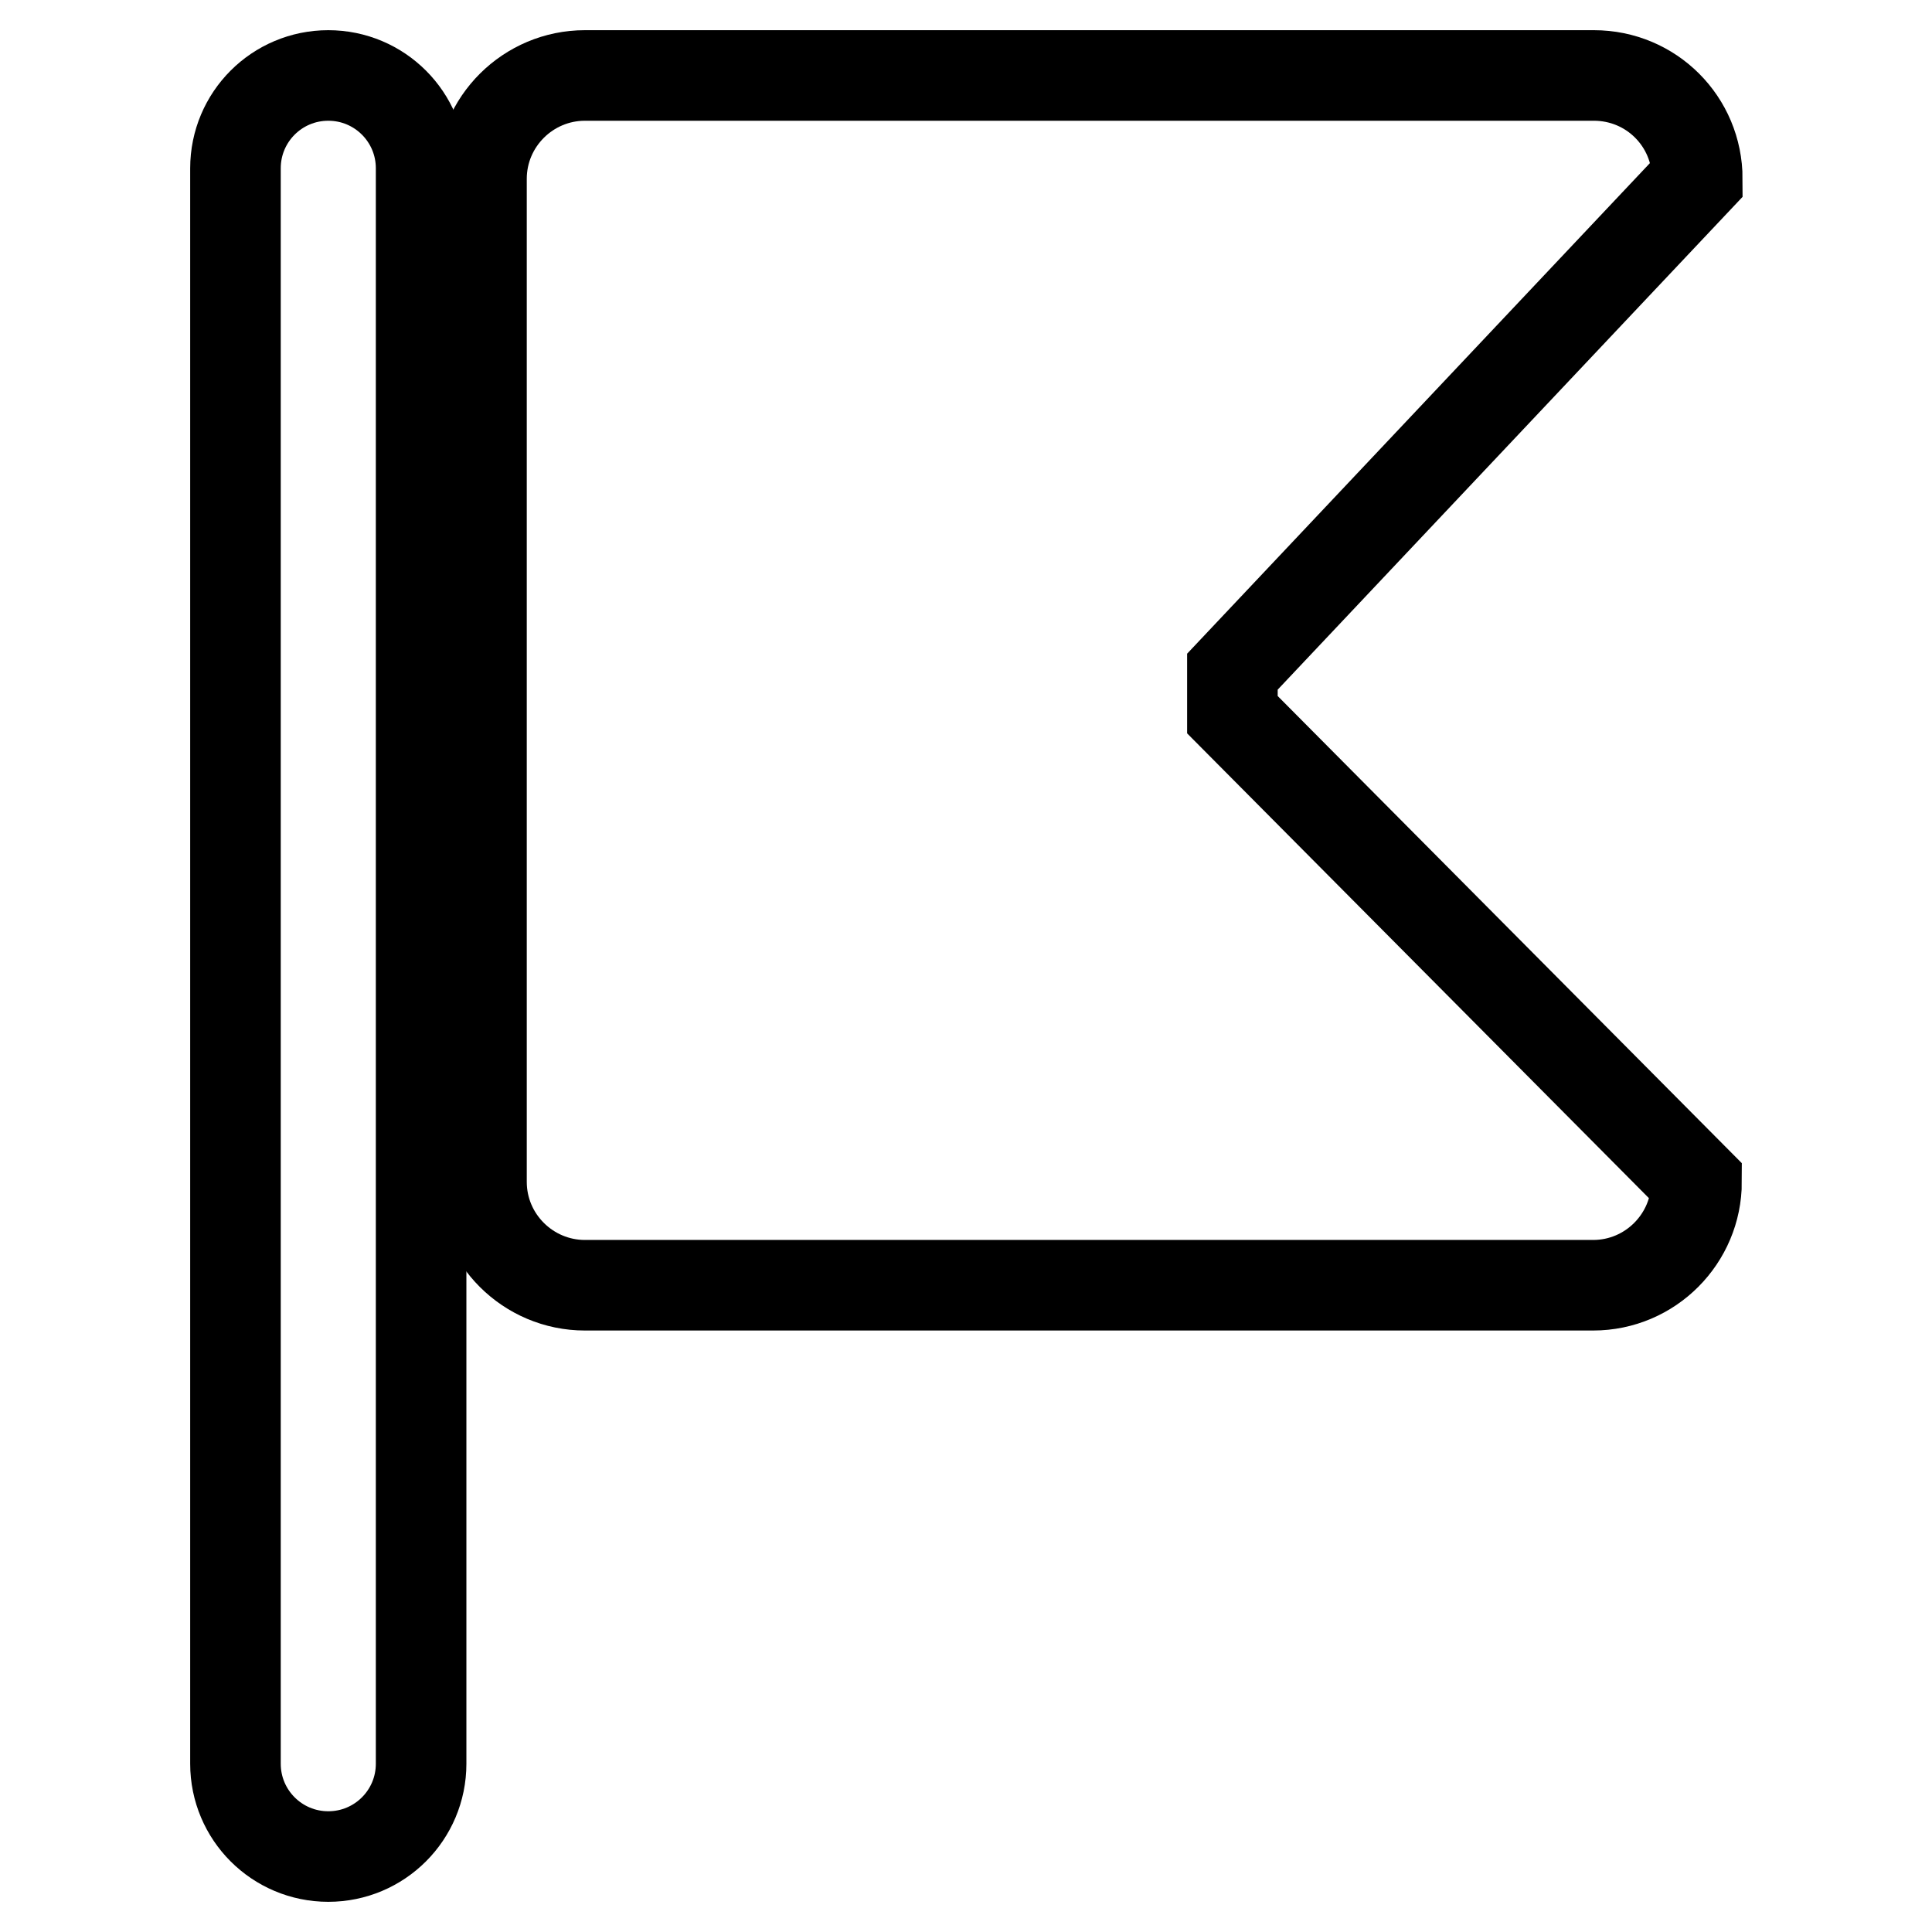
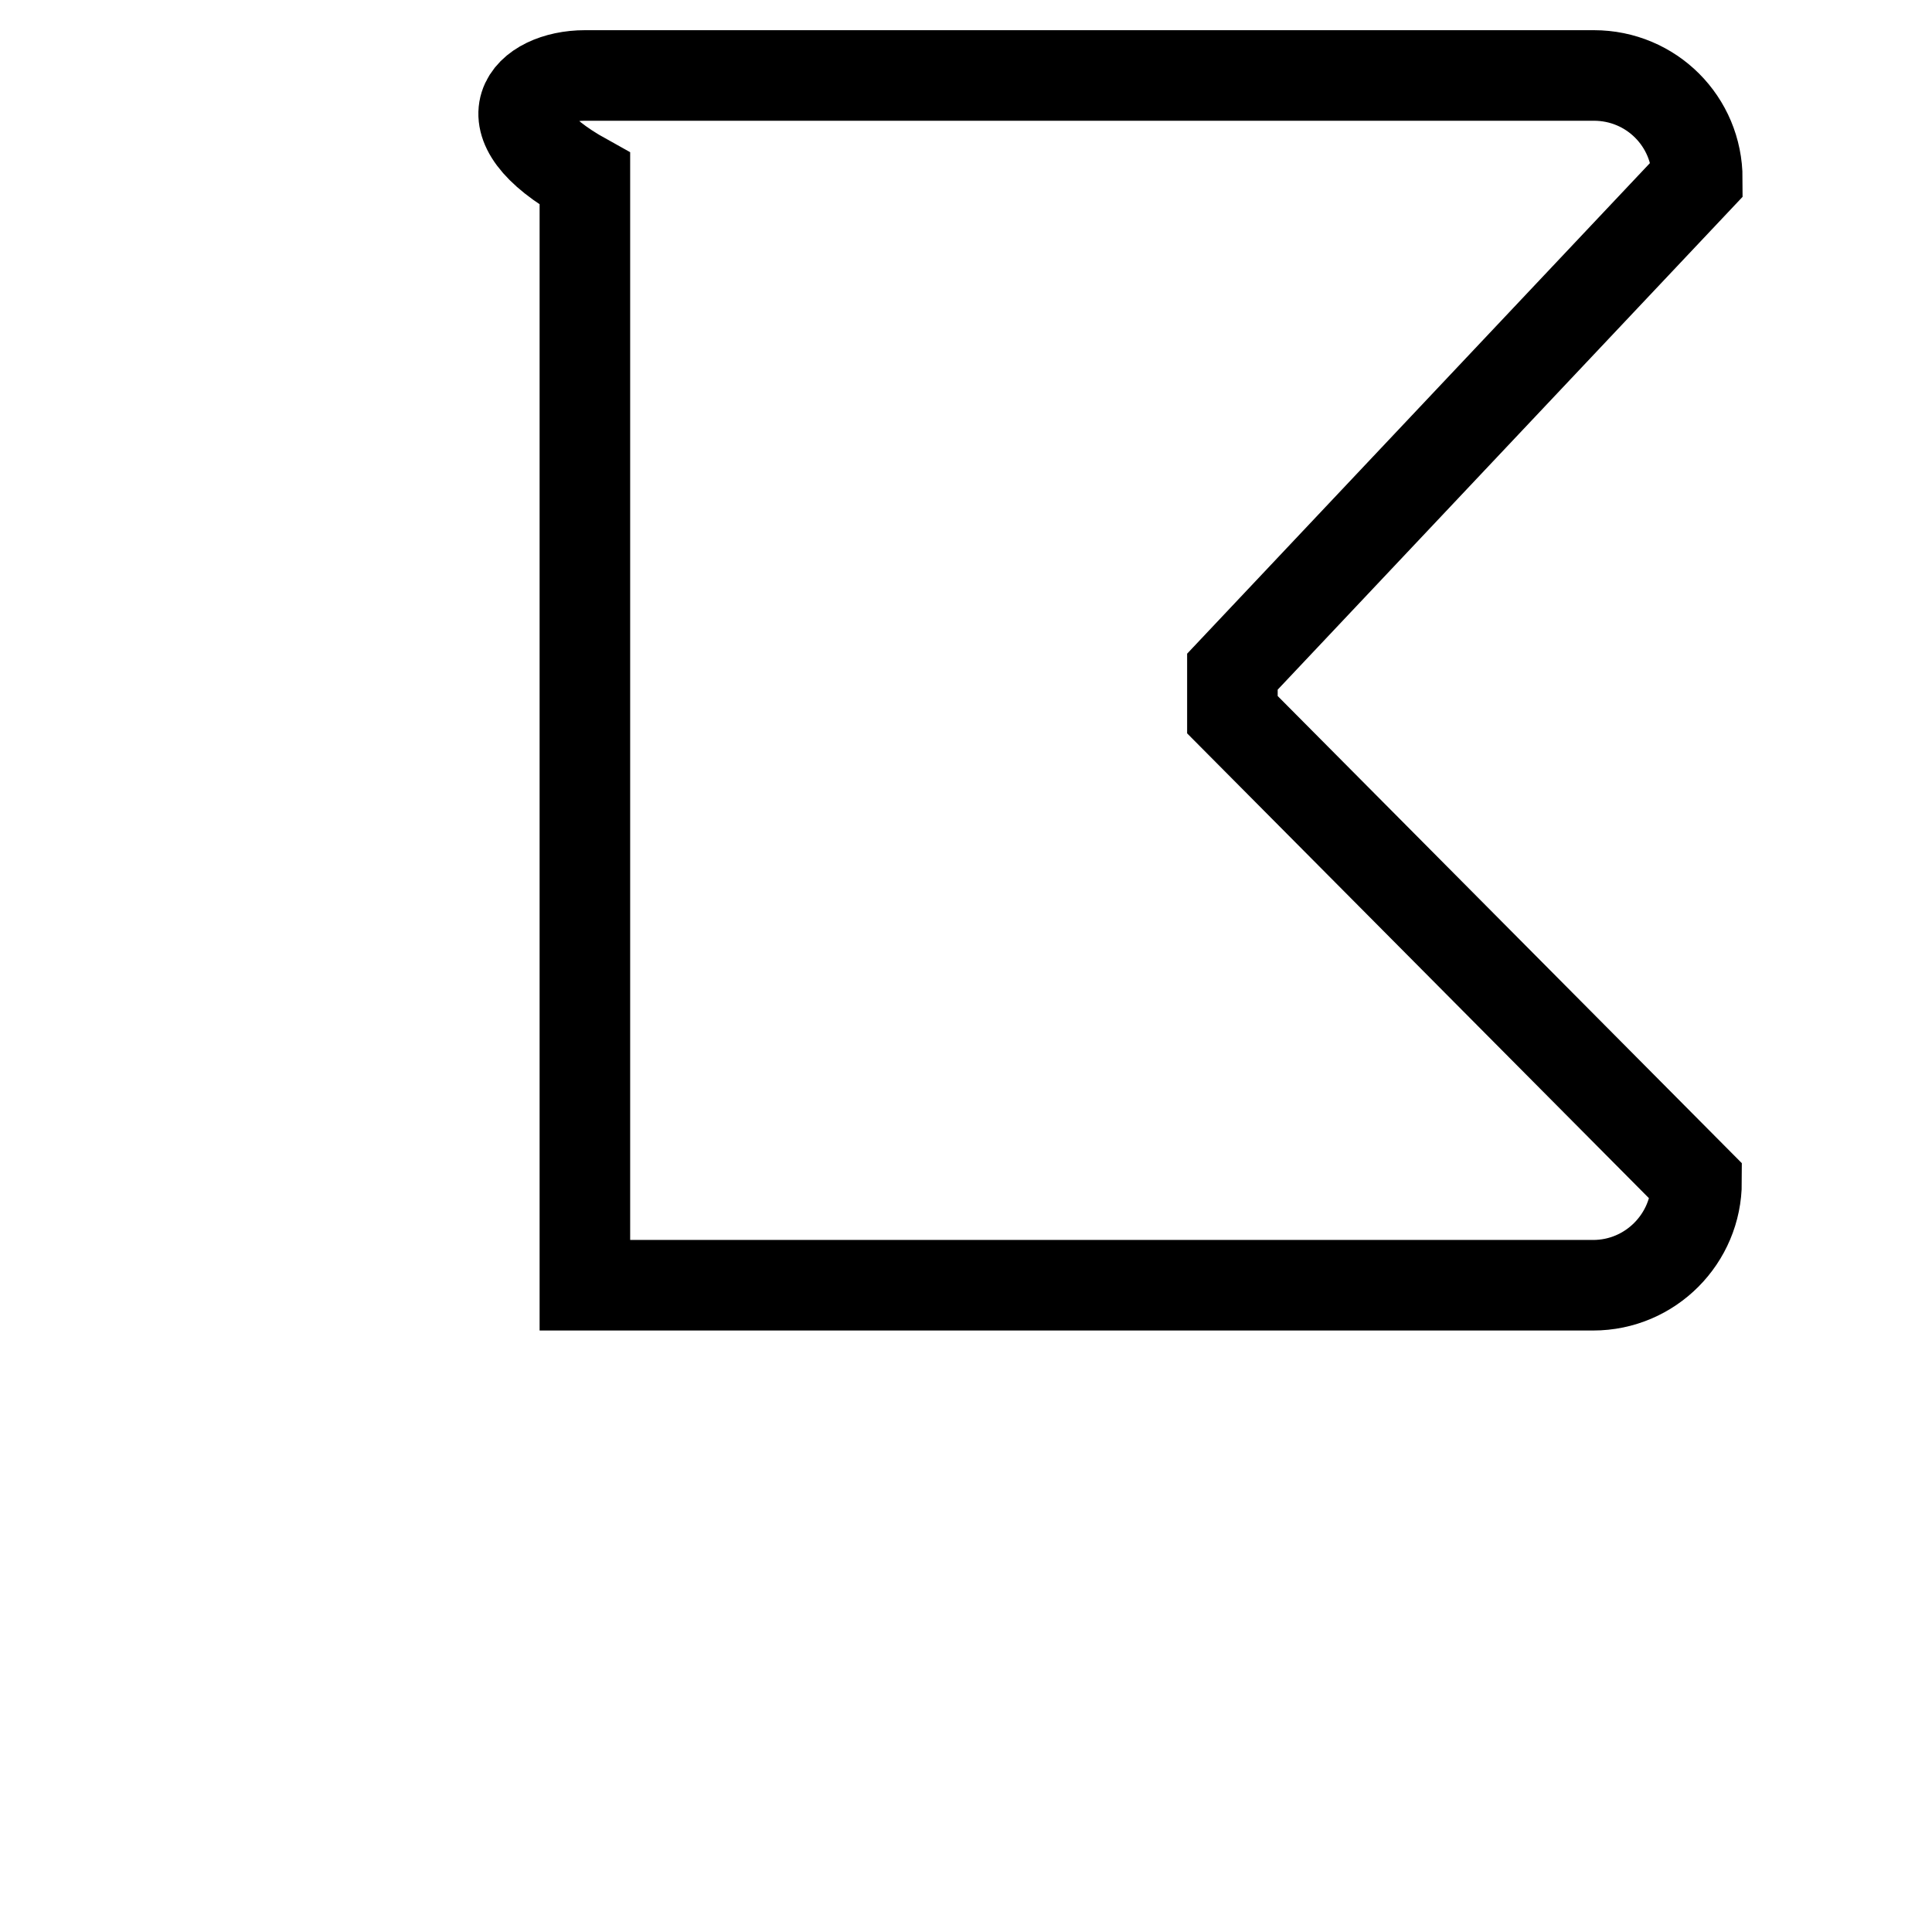
<svg xmlns="http://www.w3.org/2000/svg" version="1.1" x="0px" y="0px" viewBox="0 0 256 256" enable-background="new 0 0 256 256" xml:space="preserve">
  <g>
-     <path stroke-width="12" fill-opacity="0" stroke="#000000" d="M55.8,233.7c0,6.8-5.5,12.3-12.3,12.3l0,0c-6.8,0-12.3-5.5-12.3-12.3V22.3c0-6.8,5.5-12.3,12.3-12.3l0,0 c6.8,0,12.3,5.5,12.3,12.3V233.7z" />
-     <path stroke-width="12" fill-opacity="0" stroke="#000000" d="M224.8,156.6c0,7.5-6.1,13.7-13.7,13.7H77.5c-7.5,0-13.7-6.1-13.7-13.7V23.7C63.8,16.1,70,10,77.5,10h133.7 c7.6,0,13.7,6.1,13.7,13.7L163.3,89v5.7L224.8,156.6z" />
+     <path stroke-width="12" fill-opacity="0" stroke="#000000" d="M224.8,156.6c0,7.5-6.1,13.7-13.7,13.7H77.5V23.7C63.8,16.1,70,10,77.5,10h133.7 c7.6,0,13.7,6.1,13.7,13.7L163.3,89v5.7L224.8,156.6z" />
  </g>
</svg>